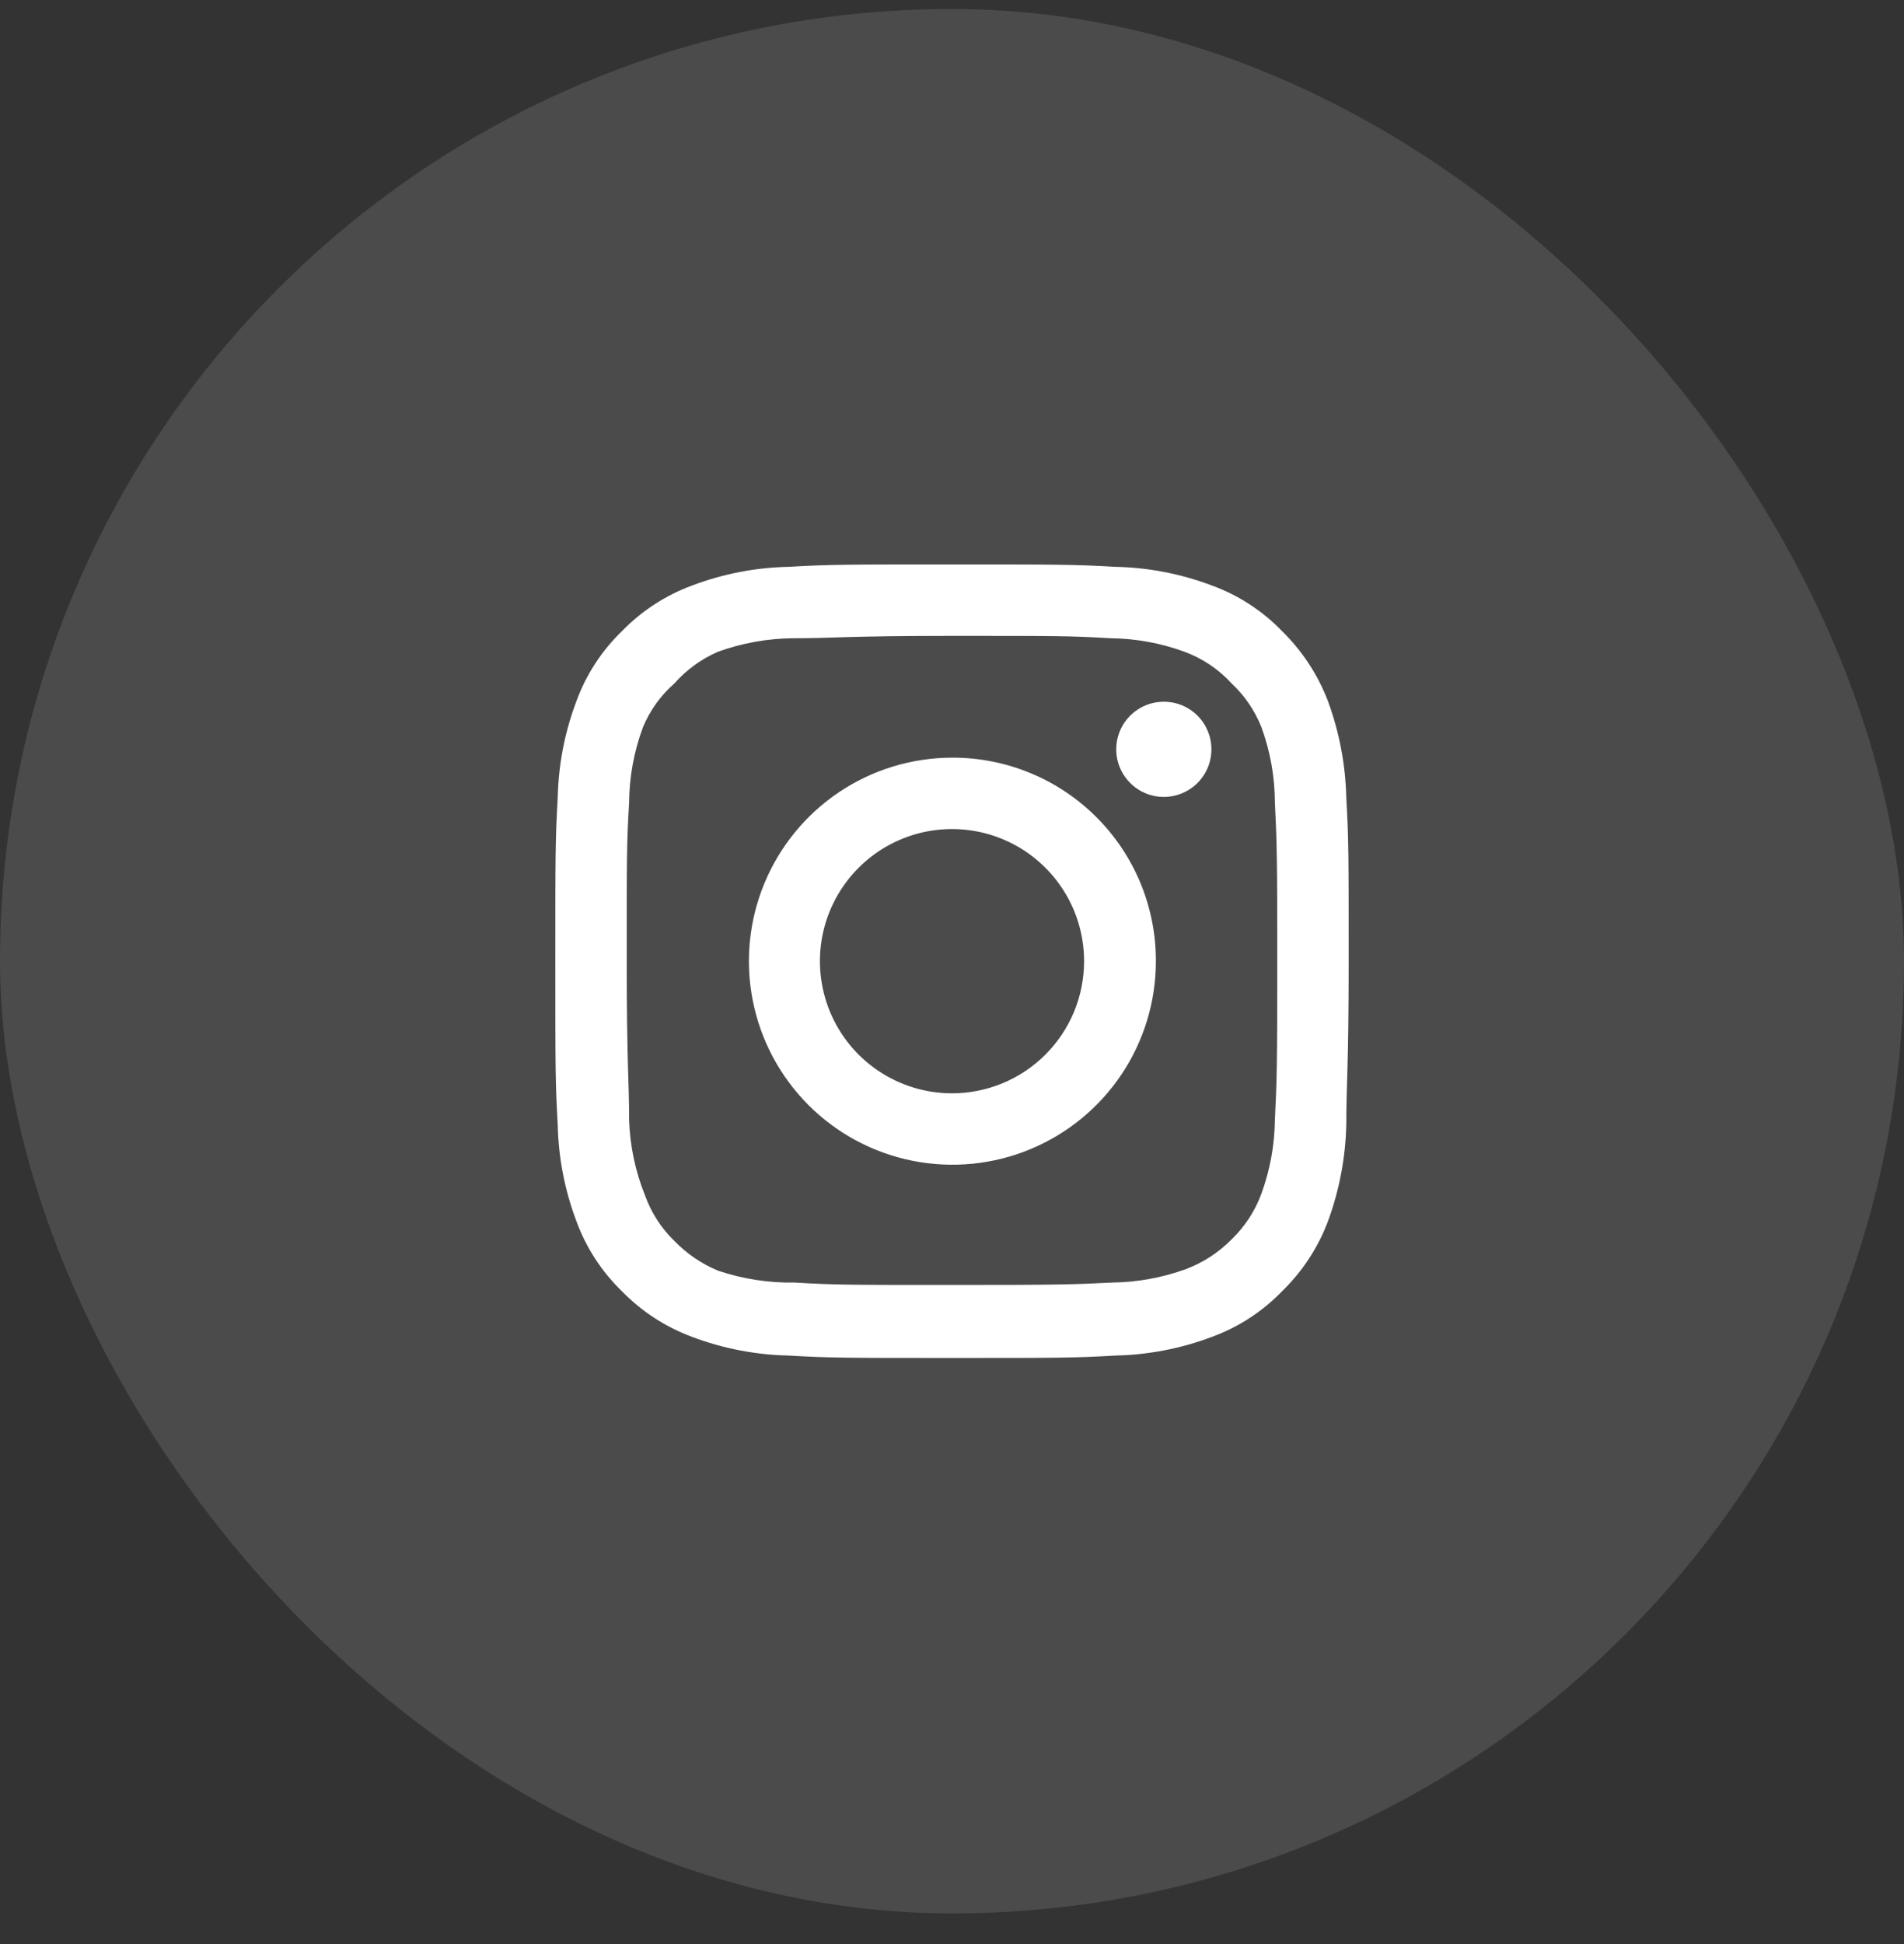
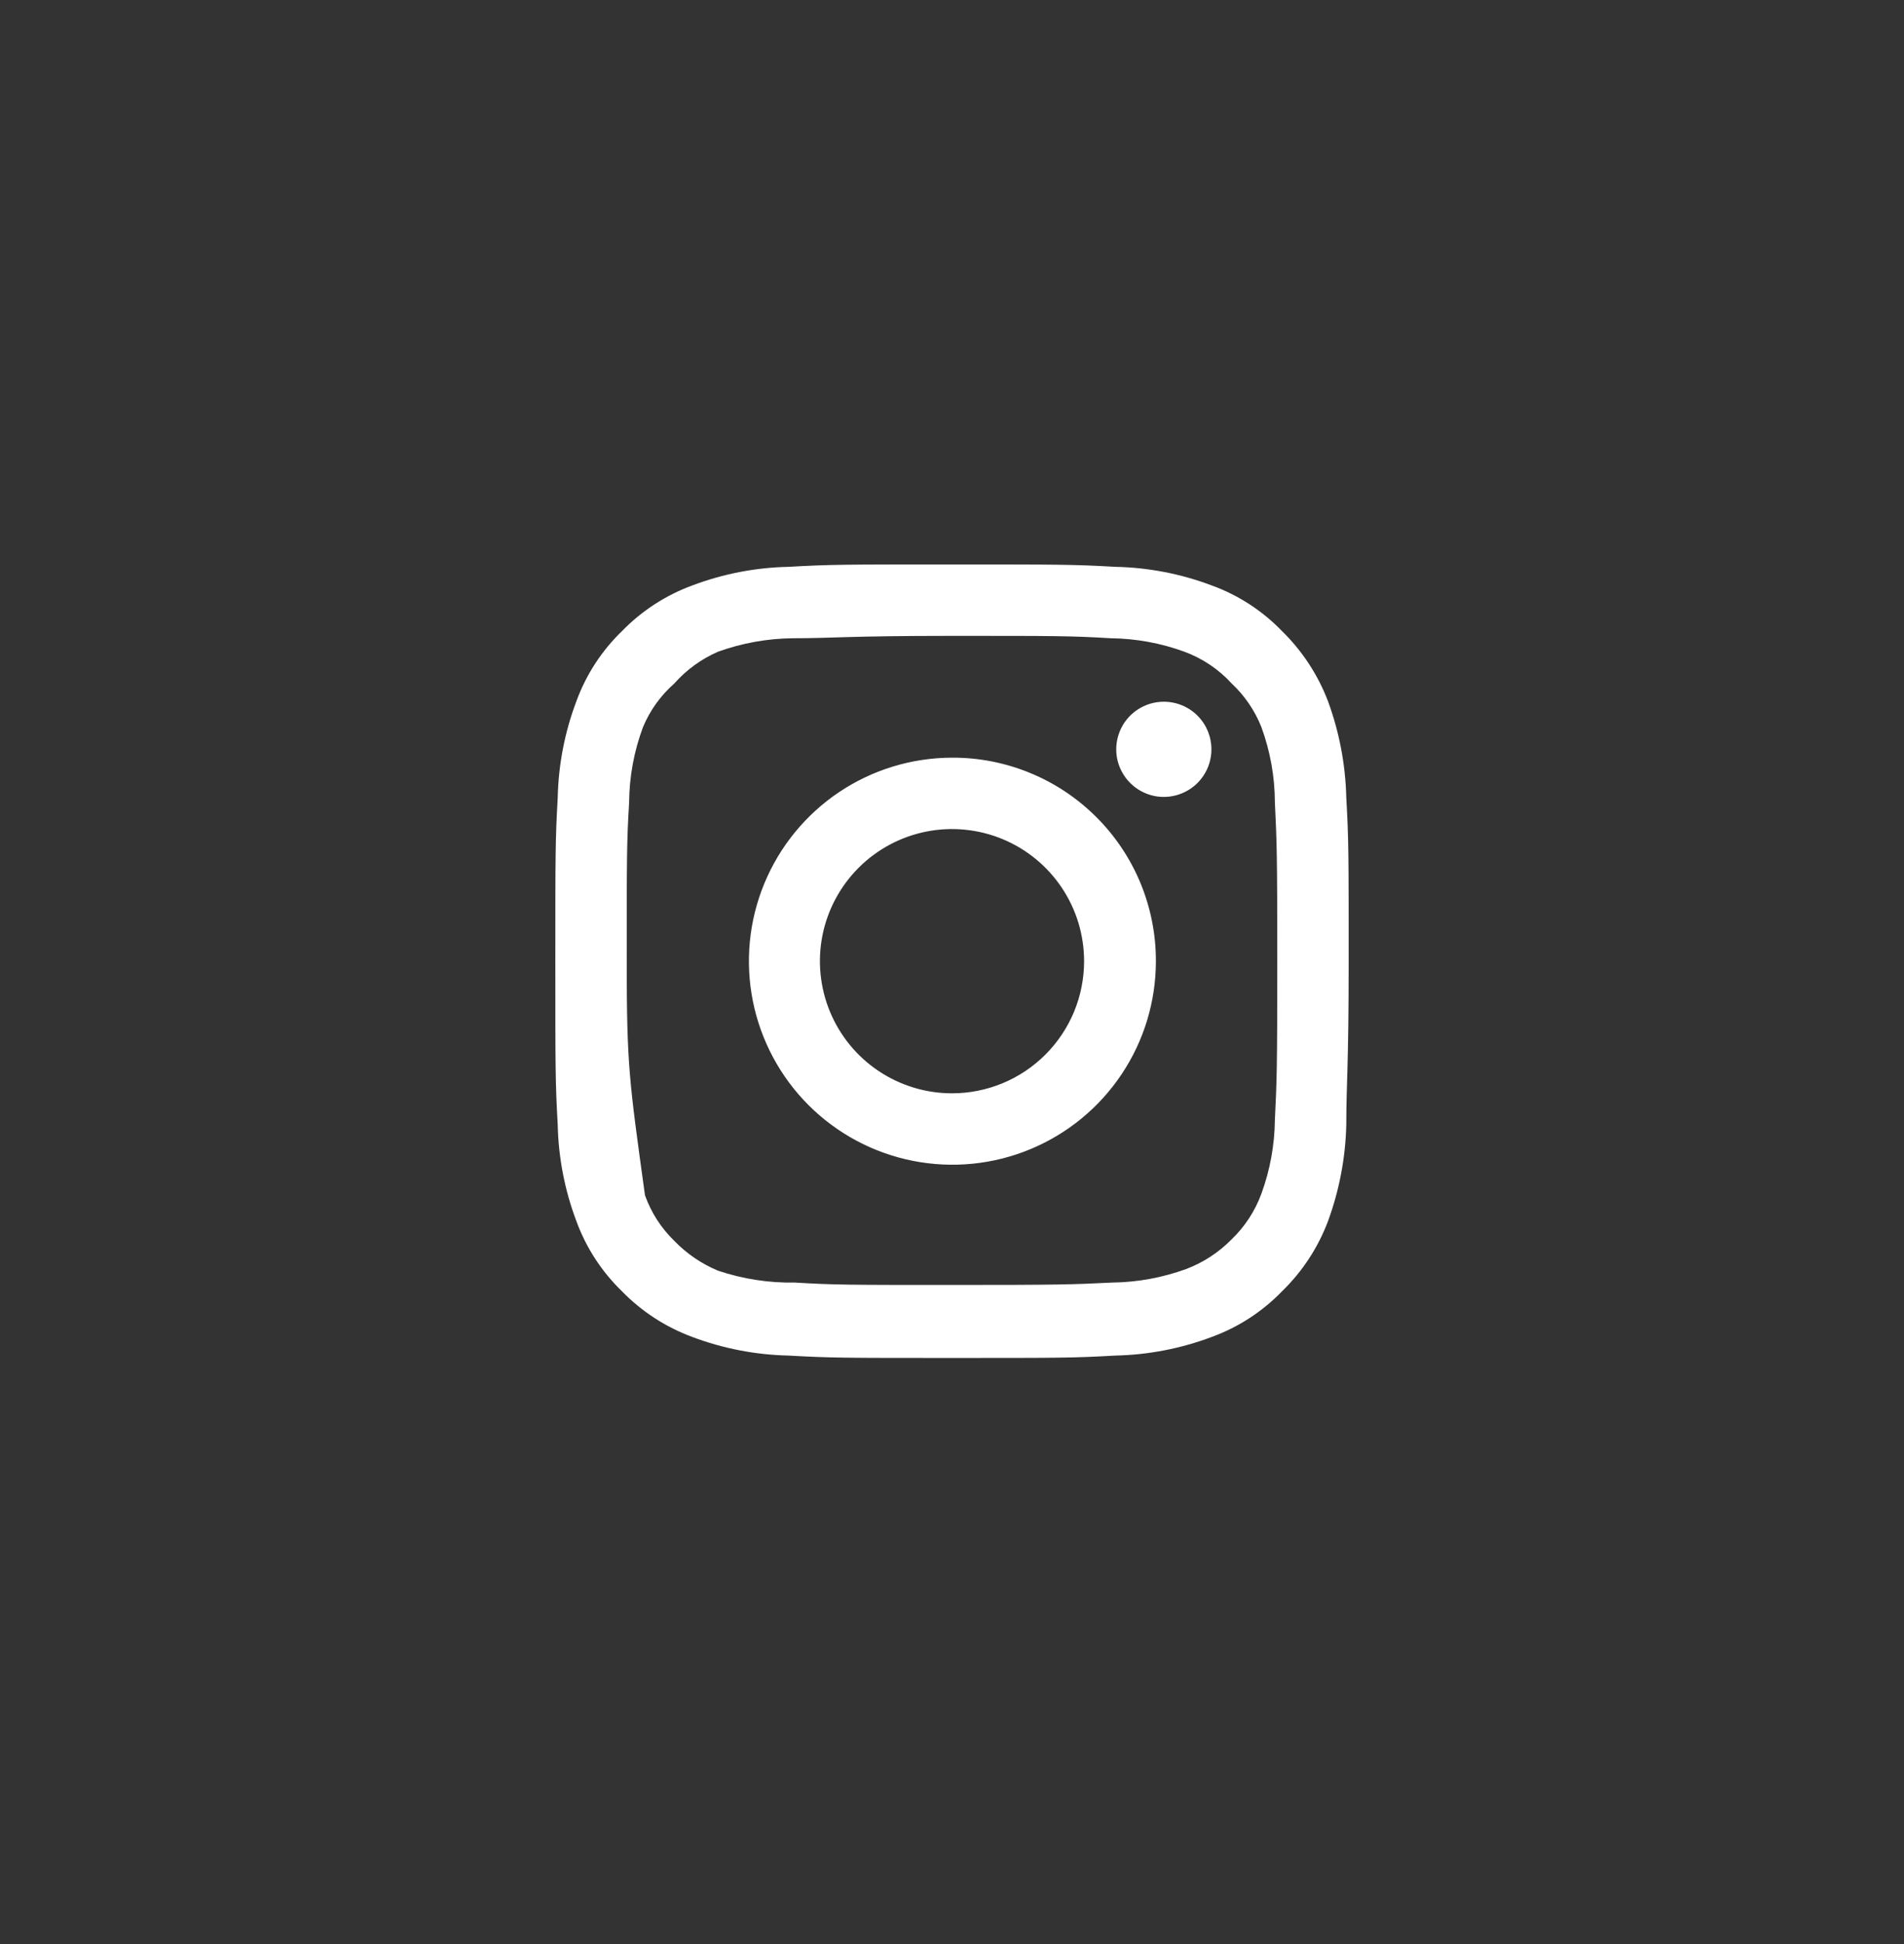
<svg xmlns="http://www.w3.org/2000/svg" width="48" height="49" viewBox="0 0 48 49" fill="none">
  <rect x="0" y="0" width="48" height="49" fill="#333333" stroke="none" />
-   <rect x="0" y="0.227" width="48" height="48" rx="24" fill="white" fill-opacity="0.12" />
-   <path d="M29.34 17.687C29.103 17.687 28.871 17.757 28.674 17.889C28.476 18.021 28.322 18.208 28.232 18.427C28.141 18.647 28.117 18.888 28.163 19.121C28.21 19.353 28.324 19.567 28.492 19.735C28.66 19.903 28.873 20.017 29.106 20.064C29.339 20.11 29.58 20.086 29.799 19.995C30.019 19.904 30.206 19.751 30.338 19.553C30.47 19.356 30.54 19.124 30.54 18.887C30.54 18.568 30.414 18.263 30.189 18.038C29.964 17.813 29.659 17.687 29.34 17.687ZM33.94 20.107C33.921 19.277 33.765 18.456 33.48 17.677C33.226 17.01 32.83 16.406 32.32 15.907C31.825 15.394 31.22 15.001 30.55 14.757C29.773 14.463 28.951 14.304 28.12 14.287C27.06 14.227 26.72 14.227 24 14.227C21.28 14.227 20.94 14.227 19.88 14.287C19.049 14.304 18.228 14.463 17.45 14.757C16.782 15.003 16.177 15.396 15.68 15.907C15.168 16.402 14.774 17.007 14.53 17.677C14.236 18.454 14.078 19.276 14.06 20.107C14 21.167 14 21.507 14 24.227C14 26.947 14 27.287 14.06 28.347C14.078 29.177 14.236 29.999 14.53 30.777C14.774 31.446 15.168 32.051 15.68 32.547C16.177 33.057 16.782 33.45 17.45 33.697C18.228 33.99 19.049 34.149 19.88 34.167C20.94 34.227 21.28 34.227 24 34.227C26.72 34.227 27.06 34.227 28.12 34.167C28.951 34.149 29.773 33.99 30.55 33.697C31.22 33.452 31.825 33.059 32.32 32.547C32.833 32.049 33.229 31.445 33.48 30.777C33.765 29.997 33.921 29.176 33.94 28.347C33.94 27.287 34 26.947 34 24.227C34 21.507 34 21.167 33.94 20.107ZM32.14 28.227C32.133 28.861 32.018 29.49 31.8 30.087C31.641 30.522 31.384 30.915 31.05 31.237C30.726 31.567 30.334 31.823 29.9 31.987C29.304 32.204 28.675 32.319 28.04 32.327C27.04 32.377 26.67 32.387 24.04 32.387C21.41 32.387 21.04 32.387 20.04 32.327C19.381 32.339 18.725 32.237 18.1 32.027C17.686 31.855 17.312 31.599 17 31.277C16.668 30.955 16.415 30.562 16.26 30.127C16.016 29.522 15.881 28.878 15.86 28.227C15.86 27.227 15.8 26.857 15.8 24.227C15.8 21.597 15.8 21.227 15.86 20.227C15.865 19.578 15.983 18.934 16.21 18.327C16.386 17.904 16.657 17.528 17 17.227C17.304 16.883 17.68 16.61 18.1 16.427C18.71 16.207 19.352 16.092 20 16.087C21 16.087 21.37 16.027 24 16.027C26.63 16.027 27 16.027 28 16.087C28.635 16.094 29.264 16.209 29.86 16.427C30.315 16.595 30.723 16.869 31.05 17.227C31.378 17.534 31.634 17.909 31.8 18.327C32.023 18.936 32.138 19.578 32.14 20.227C32.19 21.227 32.2 21.597 32.2 24.227C32.2 26.857 32.19 27.227 32.14 28.227ZM24 19.097C22.986 19.099 21.995 19.401 21.153 19.966C20.311 20.531 19.655 21.333 19.268 22.27C18.881 23.208 18.781 24.239 18.98 25.233C19.179 26.228 19.669 27.141 20.386 27.858C21.104 28.574 22.018 29.062 23.013 29.259C24.008 29.456 25.039 29.354 25.976 28.965C26.913 28.576 27.713 27.919 28.276 27.076C28.84 26.232 29.14 25.241 29.14 24.227C29.142 23.552 29.009 22.883 28.752 22.259C28.494 21.636 28.115 21.069 27.637 20.593C27.159 20.116 26.592 19.738 25.968 19.482C25.344 19.225 24.675 19.094 24 19.097ZM24 27.557C23.342 27.557 22.698 27.361 22.15 26.995C21.603 26.63 21.176 26.109 20.924 25.501C20.672 24.892 20.606 24.223 20.734 23.577C20.863 22.931 21.18 22.338 21.646 21.872C22.111 21.406 22.705 21.089 23.351 20.96C23.997 20.832 24.666 20.898 25.275 21.15C25.883 21.402 26.403 21.829 26.769 22.377C27.135 22.924 27.33 23.568 27.33 24.227C27.33 24.664 27.244 25.097 27.077 25.501C26.909 25.905 26.664 26.272 26.355 26.581C26.046 26.89 25.679 27.136 25.275 27.303C24.871 27.47 24.438 27.557 24 27.557Z" fill="white" />
+   <path d="M29.34 17.687C29.103 17.687 28.871 17.757 28.674 17.889C28.476 18.021 28.322 18.208 28.232 18.427C28.141 18.647 28.117 18.888 28.163 19.121C28.21 19.353 28.324 19.567 28.492 19.735C28.66 19.903 28.873 20.017 29.106 20.064C29.339 20.11 29.58 20.086 29.799 19.995C30.019 19.904 30.206 19.751 30.338 19.553C30.47 19.356 30.54 19.124 30.54 18.887C30.54 18.568 30.414 18.263 30.189 18.038C29.964 17.813 29.659 17.687 29.34 17.687ZM33.94 20.107C33.921 19.277 33.765 18.456 33.48 17.677C33.226 17.01 32.83 16.406 32.32 15.907C31.825 15.394 31.22 15.001 30.55 14.757C29.773 14.463 28.951 14.304 28.12 14.287C27.06 14.227 26.72 14.227 24 14.227C21.28 14.227 20.94 14.227 19.88 14.287C19.049 14.304 18.228 14.463 17.45 14.757C16.782 15.003 16.177 15.396 15.68 15.907C15.168 16.402 14.774 17.007 14.53 17.677C14.236 18.454 14.078 19.276 14.06 20.107C14 21.167 14 21.507 14 24.227C14 26.947 14 27.287 14.06 28.347C14.078 29.177 14.236 29.999 14.53 30.777C14.774 31.446 15.168 32.051 15.68 32.547C16.177 33.057 16.782 33.45 17.45 33.697C18.228 33.99 19.049 34.149 19.88 34.167C20.94 34.227 21.28 34.227 24 34.227C26.72 34.227 27.06 34.227 28.12 34.167C28.951 34.149 29.773 33.99 30.55 33.697C31.22 33.452 31.825 33.059 32.32 32.547C32.833 32.049 33.229 31.445 33.48 30.777C33.765 29.997 33.921 29.176 33.94 28.347C33.94 27.287 34 26.947 34 24.227C34 21.507 34 21.167 33.94 20.107ZM32.14 28.227C32.133 28.861 32.018 29.49 31.8 30.087C31.641 30.522 31.384 30.915 31.05 31.237C30.726 31.567 30.334 31.823 29.9 31.987C29.304 32.204 28.675 32.319 28.04 32.327C27.04 32.377 26.67 32.387 24.04 32.387C21.41 32.387 21.04 32.387 20.04 32.327C19.381 32.339 18.725 32.237 18.1 32.027C17.686 31.855 17.312 31.599 17 31.277C16.668 30.955 16.415 30.562 16.26 30.127C15.86 27.227 15.8 26.857 15.8 24.227C15.8 21.597 15.8 21.227 15.86 20.227C15.865 19.578 15.983 18.934 16.21 18.327C16.386 17.904 16.657 17.528 17 17.227C17.304 16.883 17.68 16.61 18.1 16.427C18.71 16.207 19.352 16.092 20 16.087C21 16.087 21.37 16.027 24 16.027C26.63 16.027 27 16.027 28 16.087C28.635 16.094 29.264 16.209 29.86 16.427C30.315 16.595 30.723 16.869 31.05 17.227C31.378 17.534 31.634 17.909 31.8 18.327C32.023 18.936 32.138 19.578 32.14 20.227C32.19 21.227 32.2 21.597 32.2 24.227C32.2 26.857 32.19 27.227 32.14 28.227ZM24 19.097C22.986 19.099 21.995 19.401 21.153 19.966C20.311 20.531 19.655 21.333 19.268 22.27C18.881 23.208 18.781 24.239 18.98 25.233C19.179 26.228 19.669 27.141 20.386 27.858C21.104 28.574 22.018 29.062 23.013 29.259C24.008 29.456 25.039 29.354 25.976 28.965C26.913 28.576 27.713 27.919 28.276 27.076C28.84 26.232 29.14 25.241 29.14 24.227C29.142 23.552 29.009 22.883 28.752 22.259C28.494 21.636 28.115 21.069 27.637 20.593C27.159 20.116 26.592 19.738 25.968 19.482C25.344 19.225 24.675 19.094 24 19.097ZM24 27.557C23.342 27.557 22.698 27.361 22.15 26.995C21.603 26.63 21.176 26.109 20.924 25.501C20.672 24.892 20.606 24.223 20.734 23.577C20.863 22.931 21.18 22.338 21.646 21.872C22.111 21.406 22.705 21.089 23.351 20.96C23.997 20.832 24.666 20.898 25.275 21.15C25.883 21.402 26.403 21.829 26.769 22.377C27.135 22.924 27.33 23.568 27.33 24.227C27.33 24.664 27.244 25.097 27.077 25.501C26.909 25.905 26.664 26.272 26.355 26.581C26.046 26.89 25.679 27.136 25.275 27.303C24.871 27.47 24.438 27.557 24 27.557Z" fill="white" />
</svg>